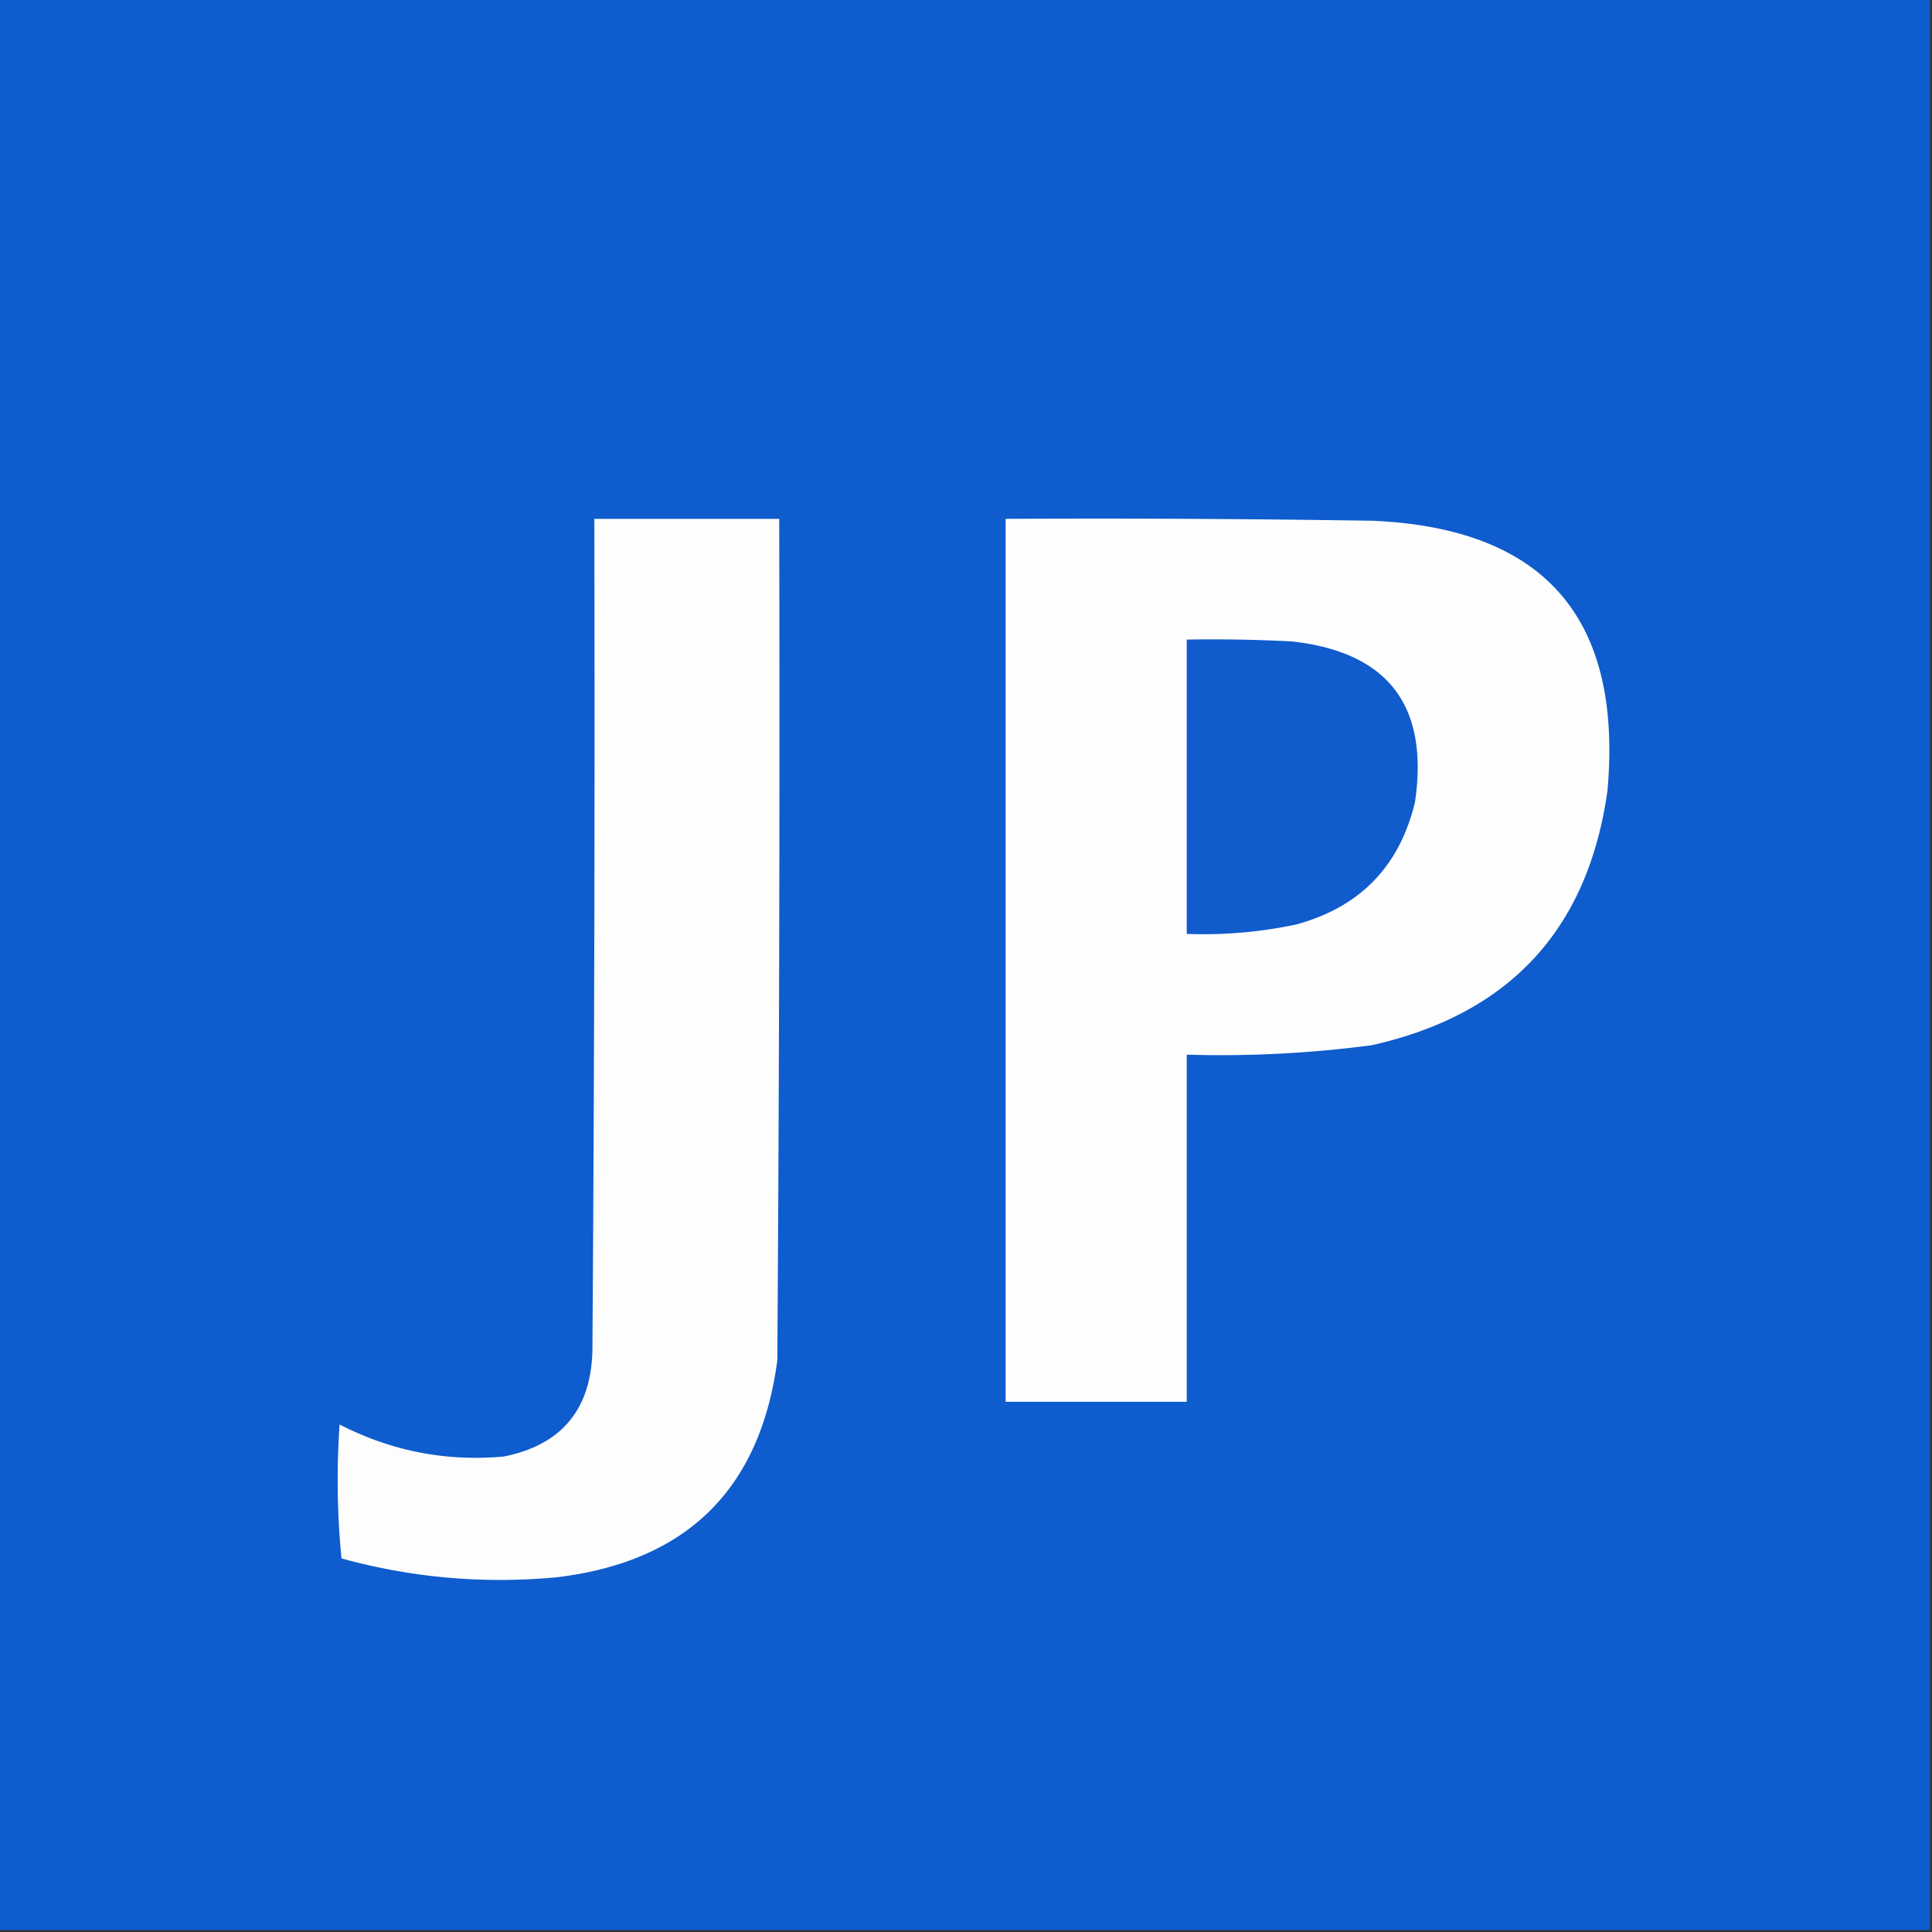
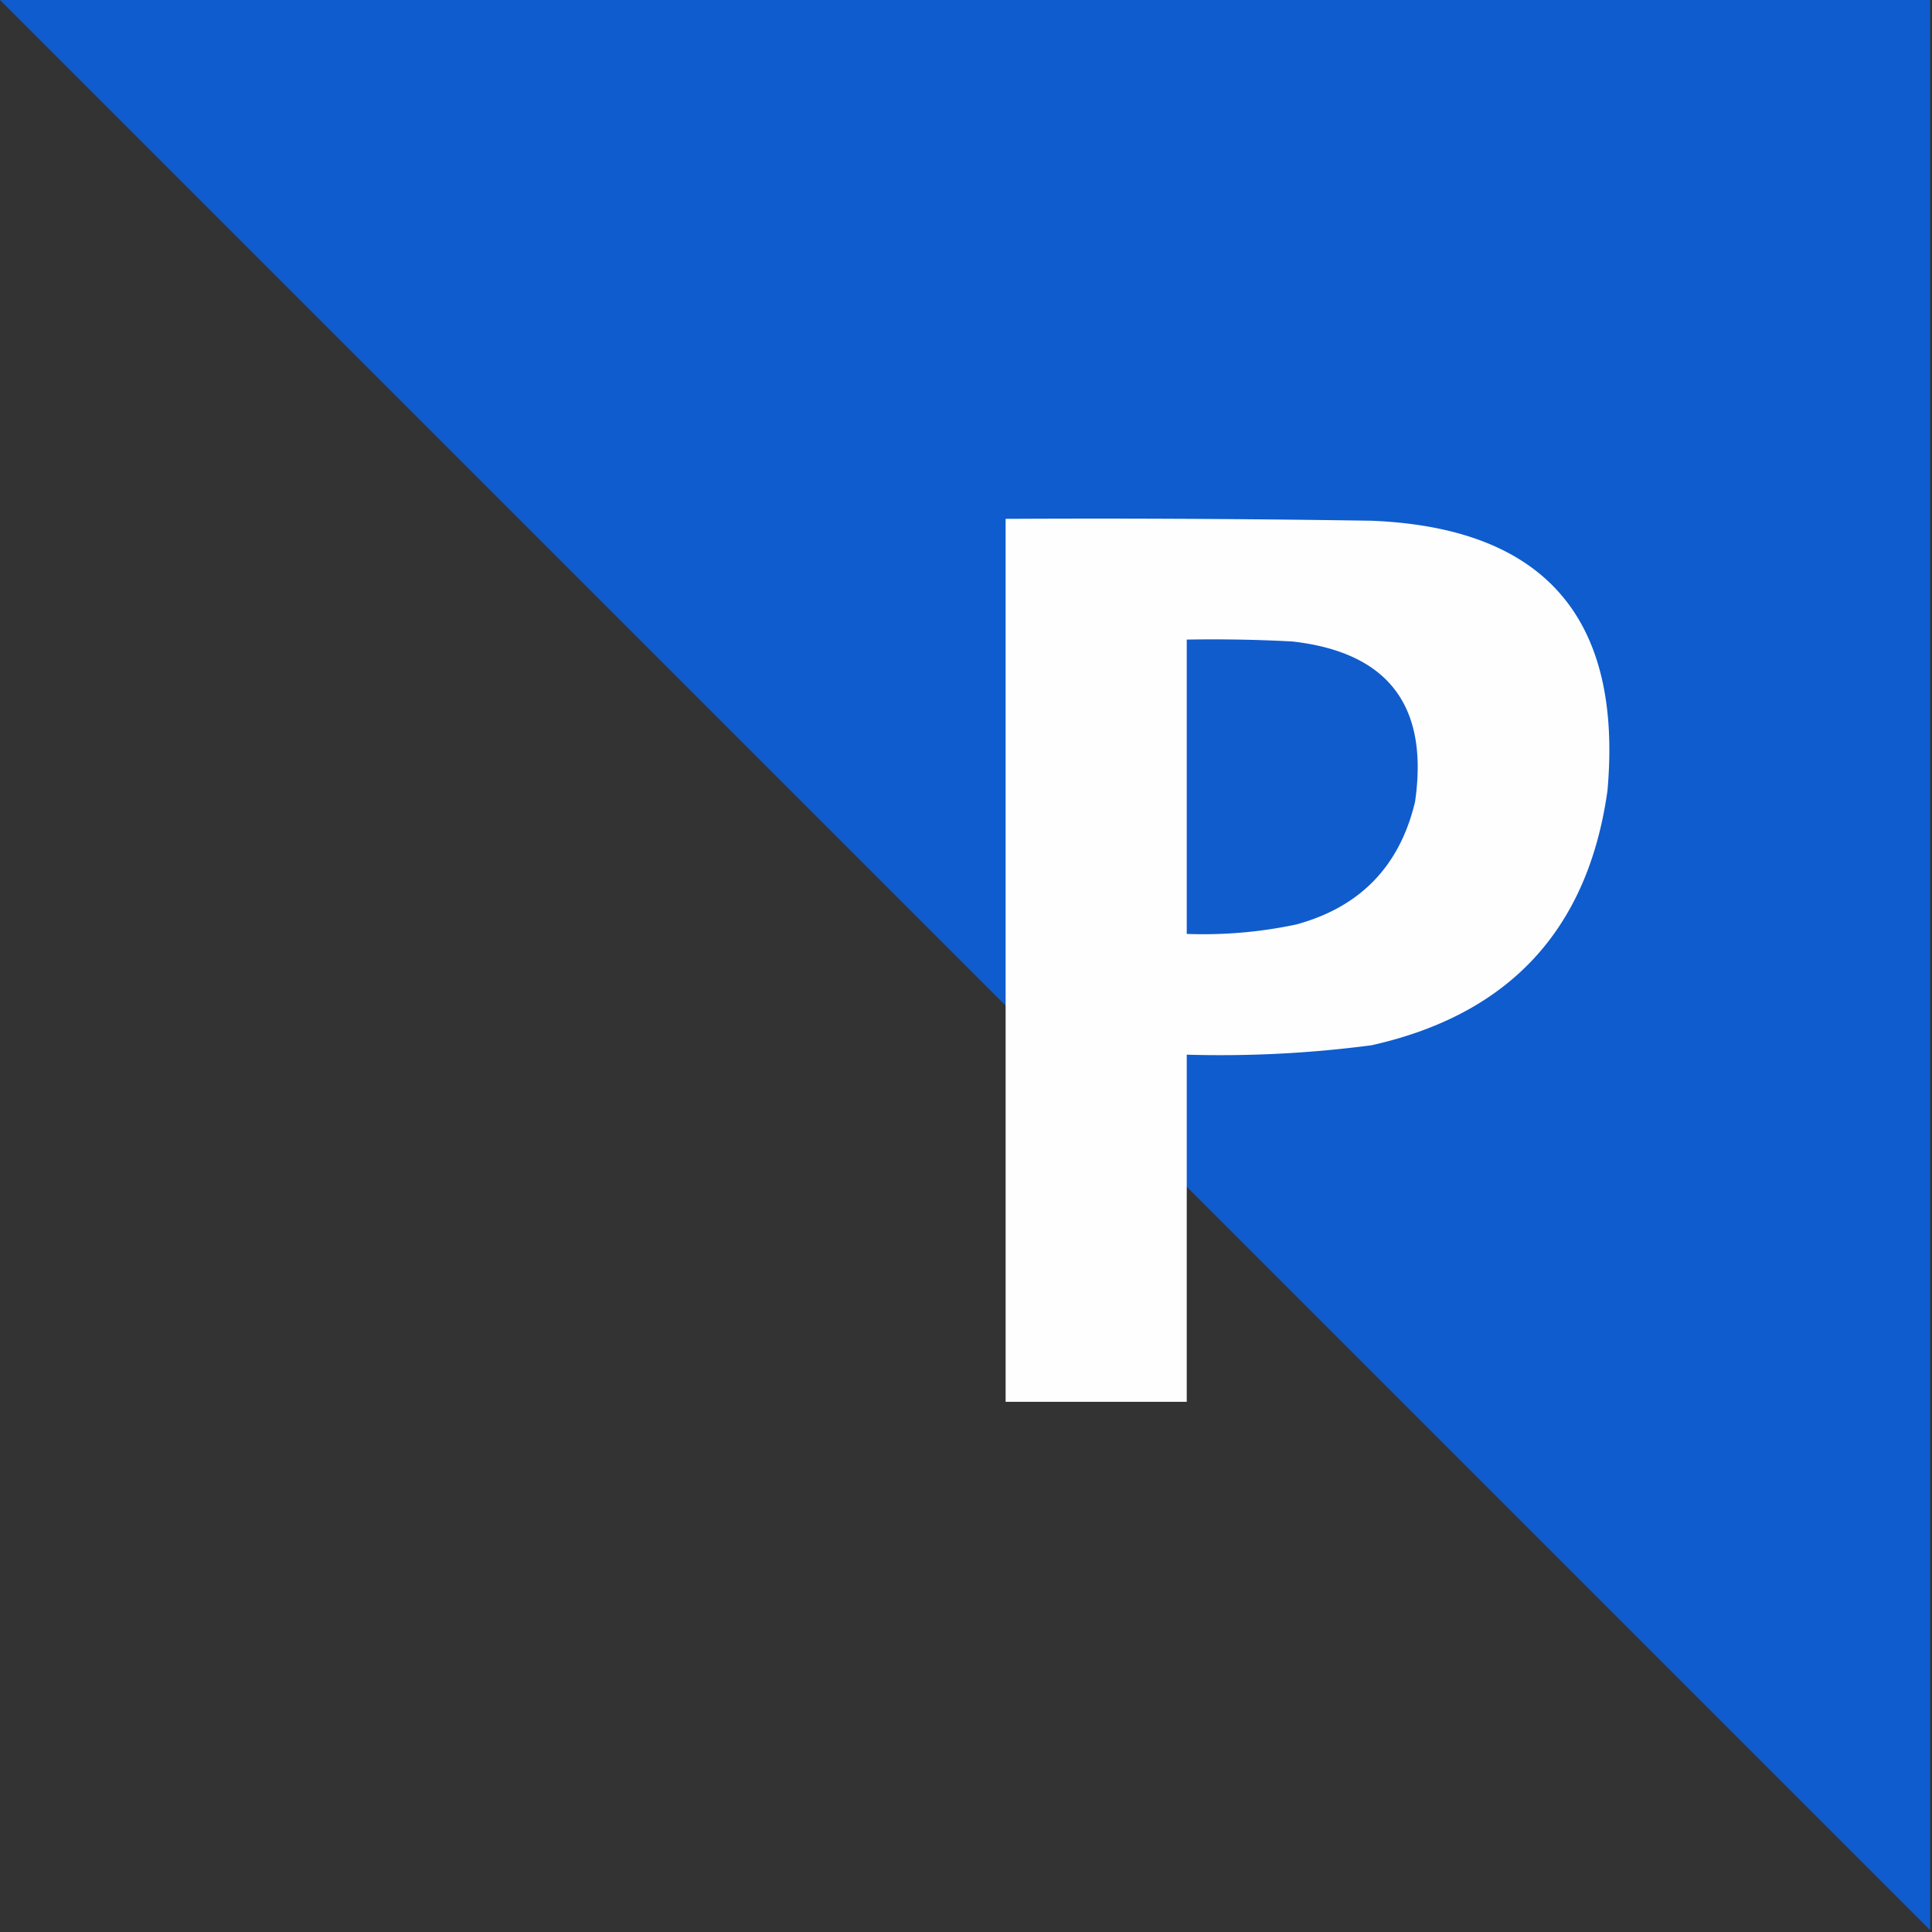
<svg xmlns="http://www.w3.org/2000/svg" width="512" height="512" style="shape-rendering:geometricPrecision;text-rendering:geometricPrecision;image-rendering:optimizeQuality;fill-rule:evenodd;clip-rule:evenodd">
  <rect width="100%" height="100%" fill="#333333" stroke="none" />
-   <path fill="#0e5ccd" d="M-.5-.5h512v512H-.5z" style="opacity:1" />
-   <path fill="#fdfdfe" d="M157.5 137.5h49q.25 111.5-.5 223-6.808 51.306-58.5 57.5-28.98 2.705-57-5a213 213 0 0 1-.5-35.5q20.486 10.558 43.5 8.5 23.143-4.659 23.5-28.5.75-110 .5-220" style="opacity:1" />
+   <path fill="#0e5ccd" d="M-.5-.5h512v512z" style="opacity:1" />
  <path fill="#fefefe" d="M266.5 137.5q48.502-.25 97 .5 68.572 2.805 62.5 71.5-7.726 55.236-62.5 67.5a306 306 0 0 1-49 2.5v92h-48z" style="opacity:1" />
  <path fill="#105ccd" d="M314.5 169.5q14.009-.25 28 .5 38.056 4.304 32.5 42.5-6.097 25.598-31.5 32.5a118.6 118.6 0 0 1-29 2.5z" style="opacity:1" />
</svg>